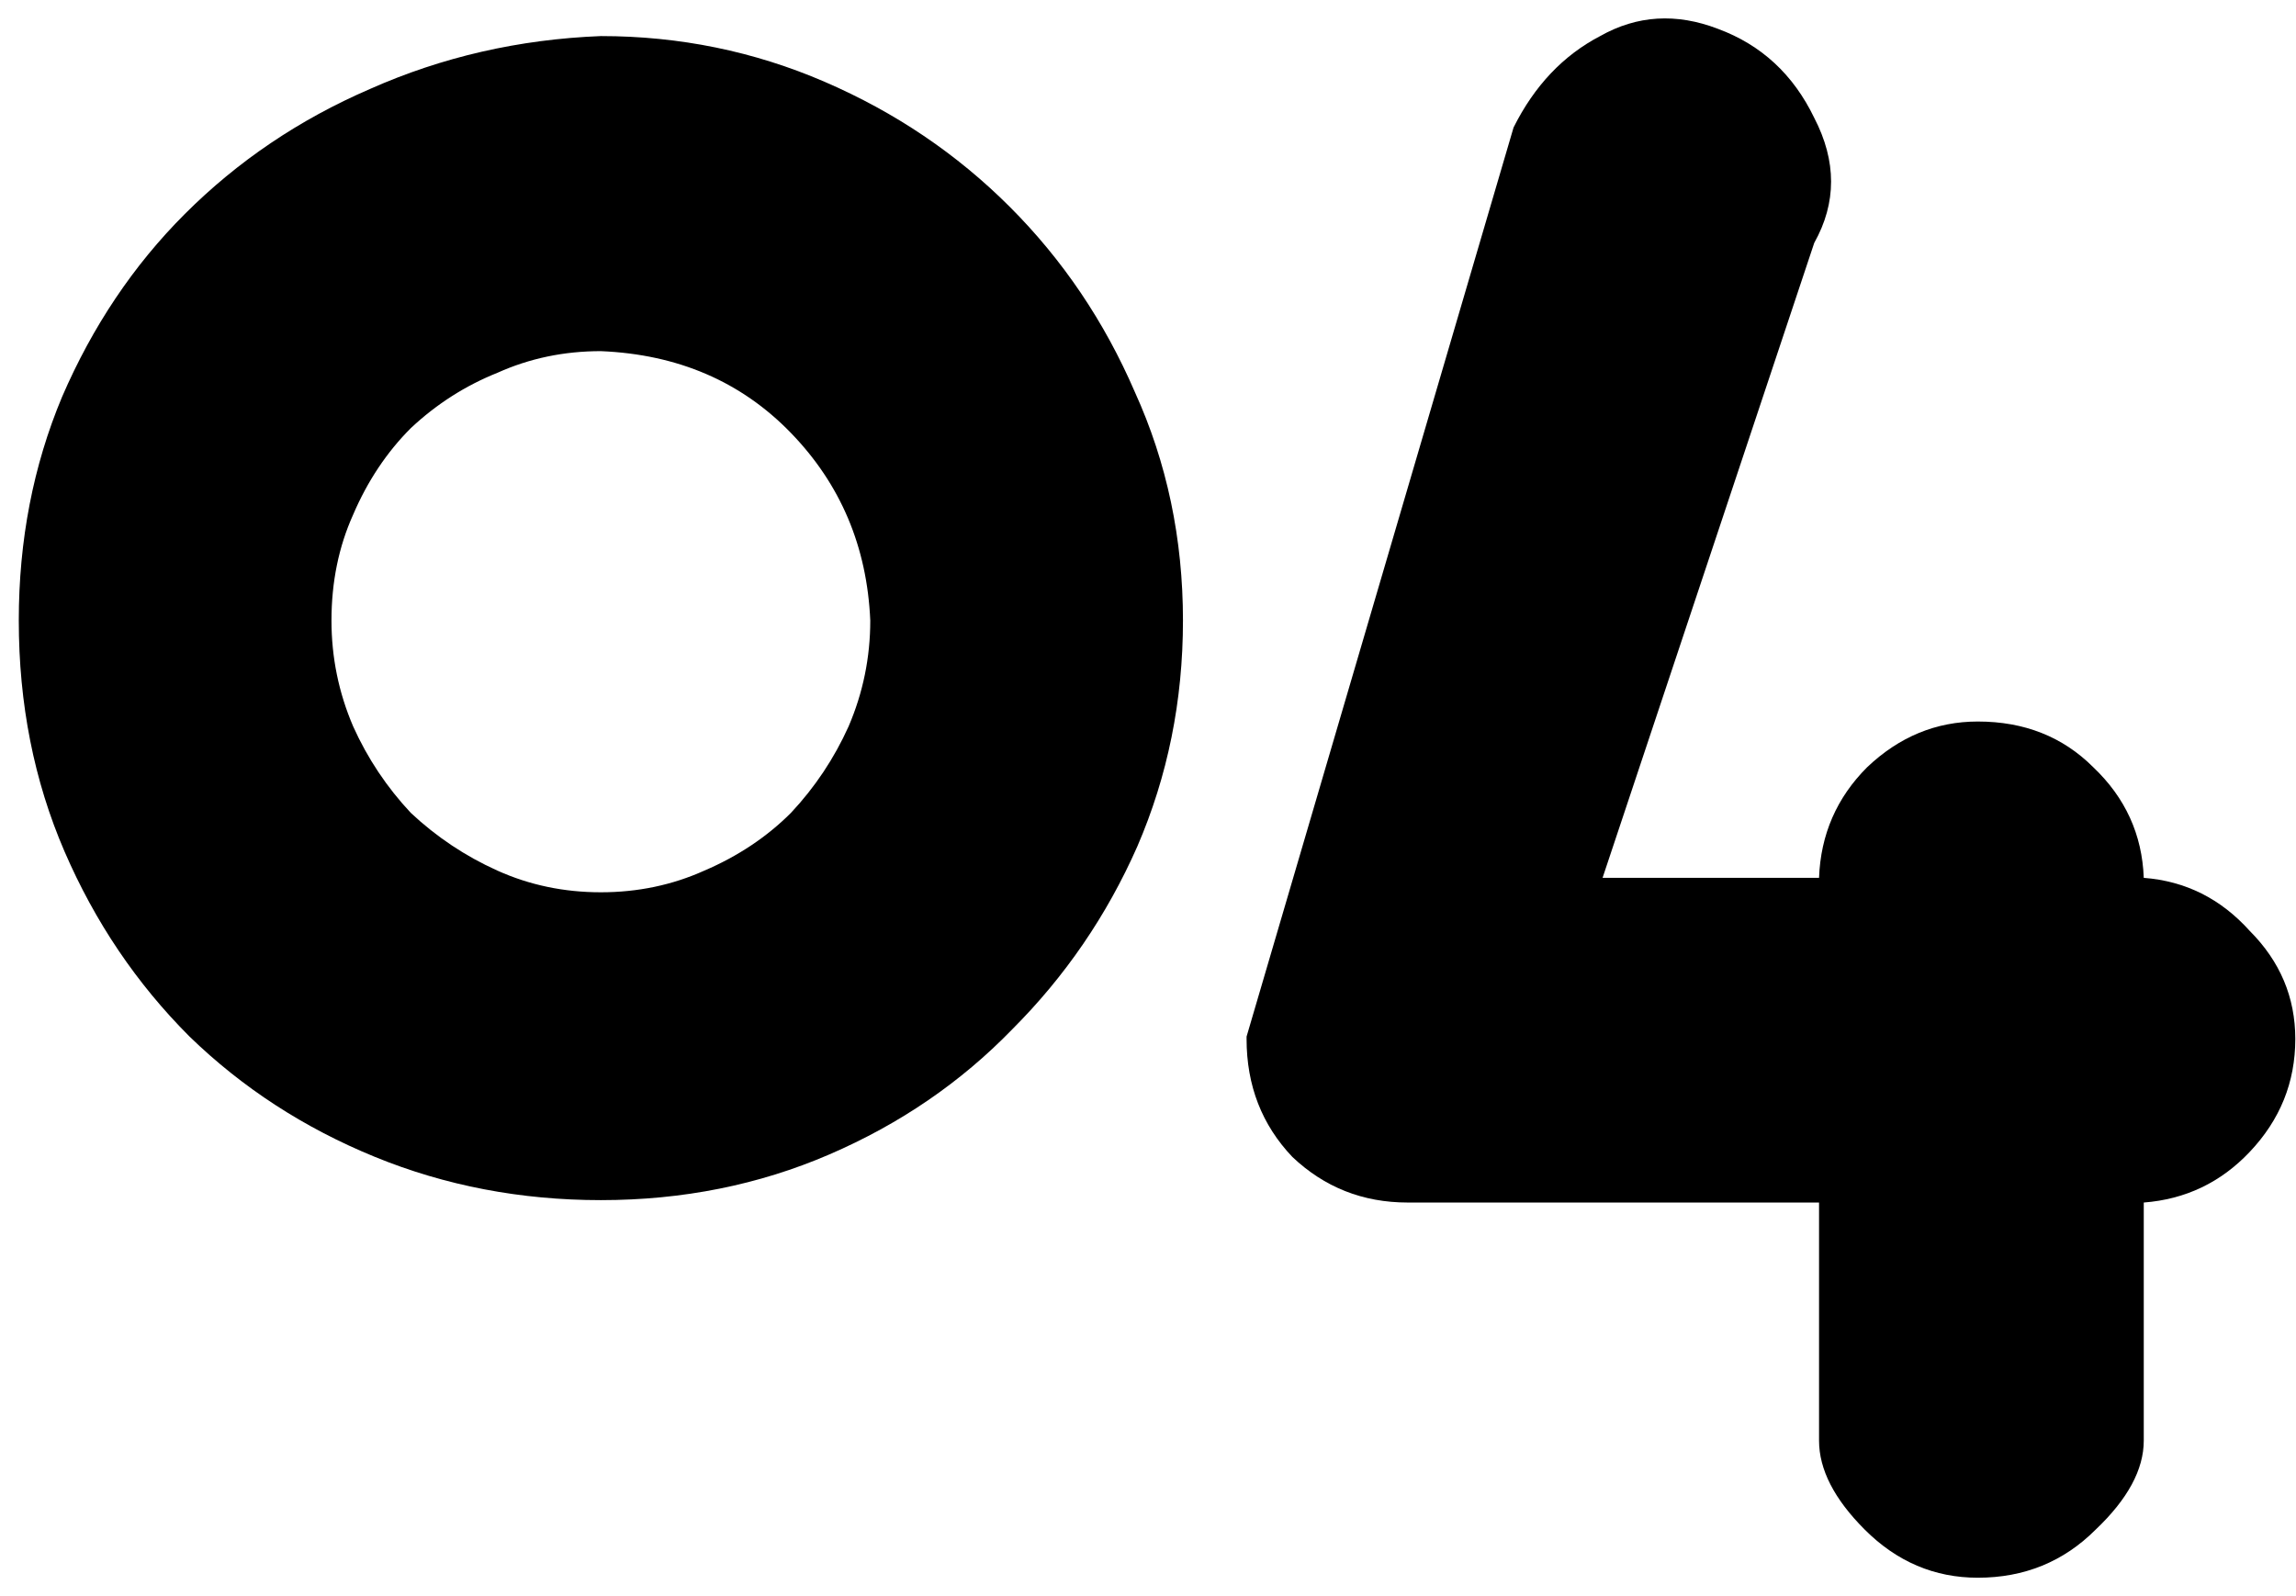
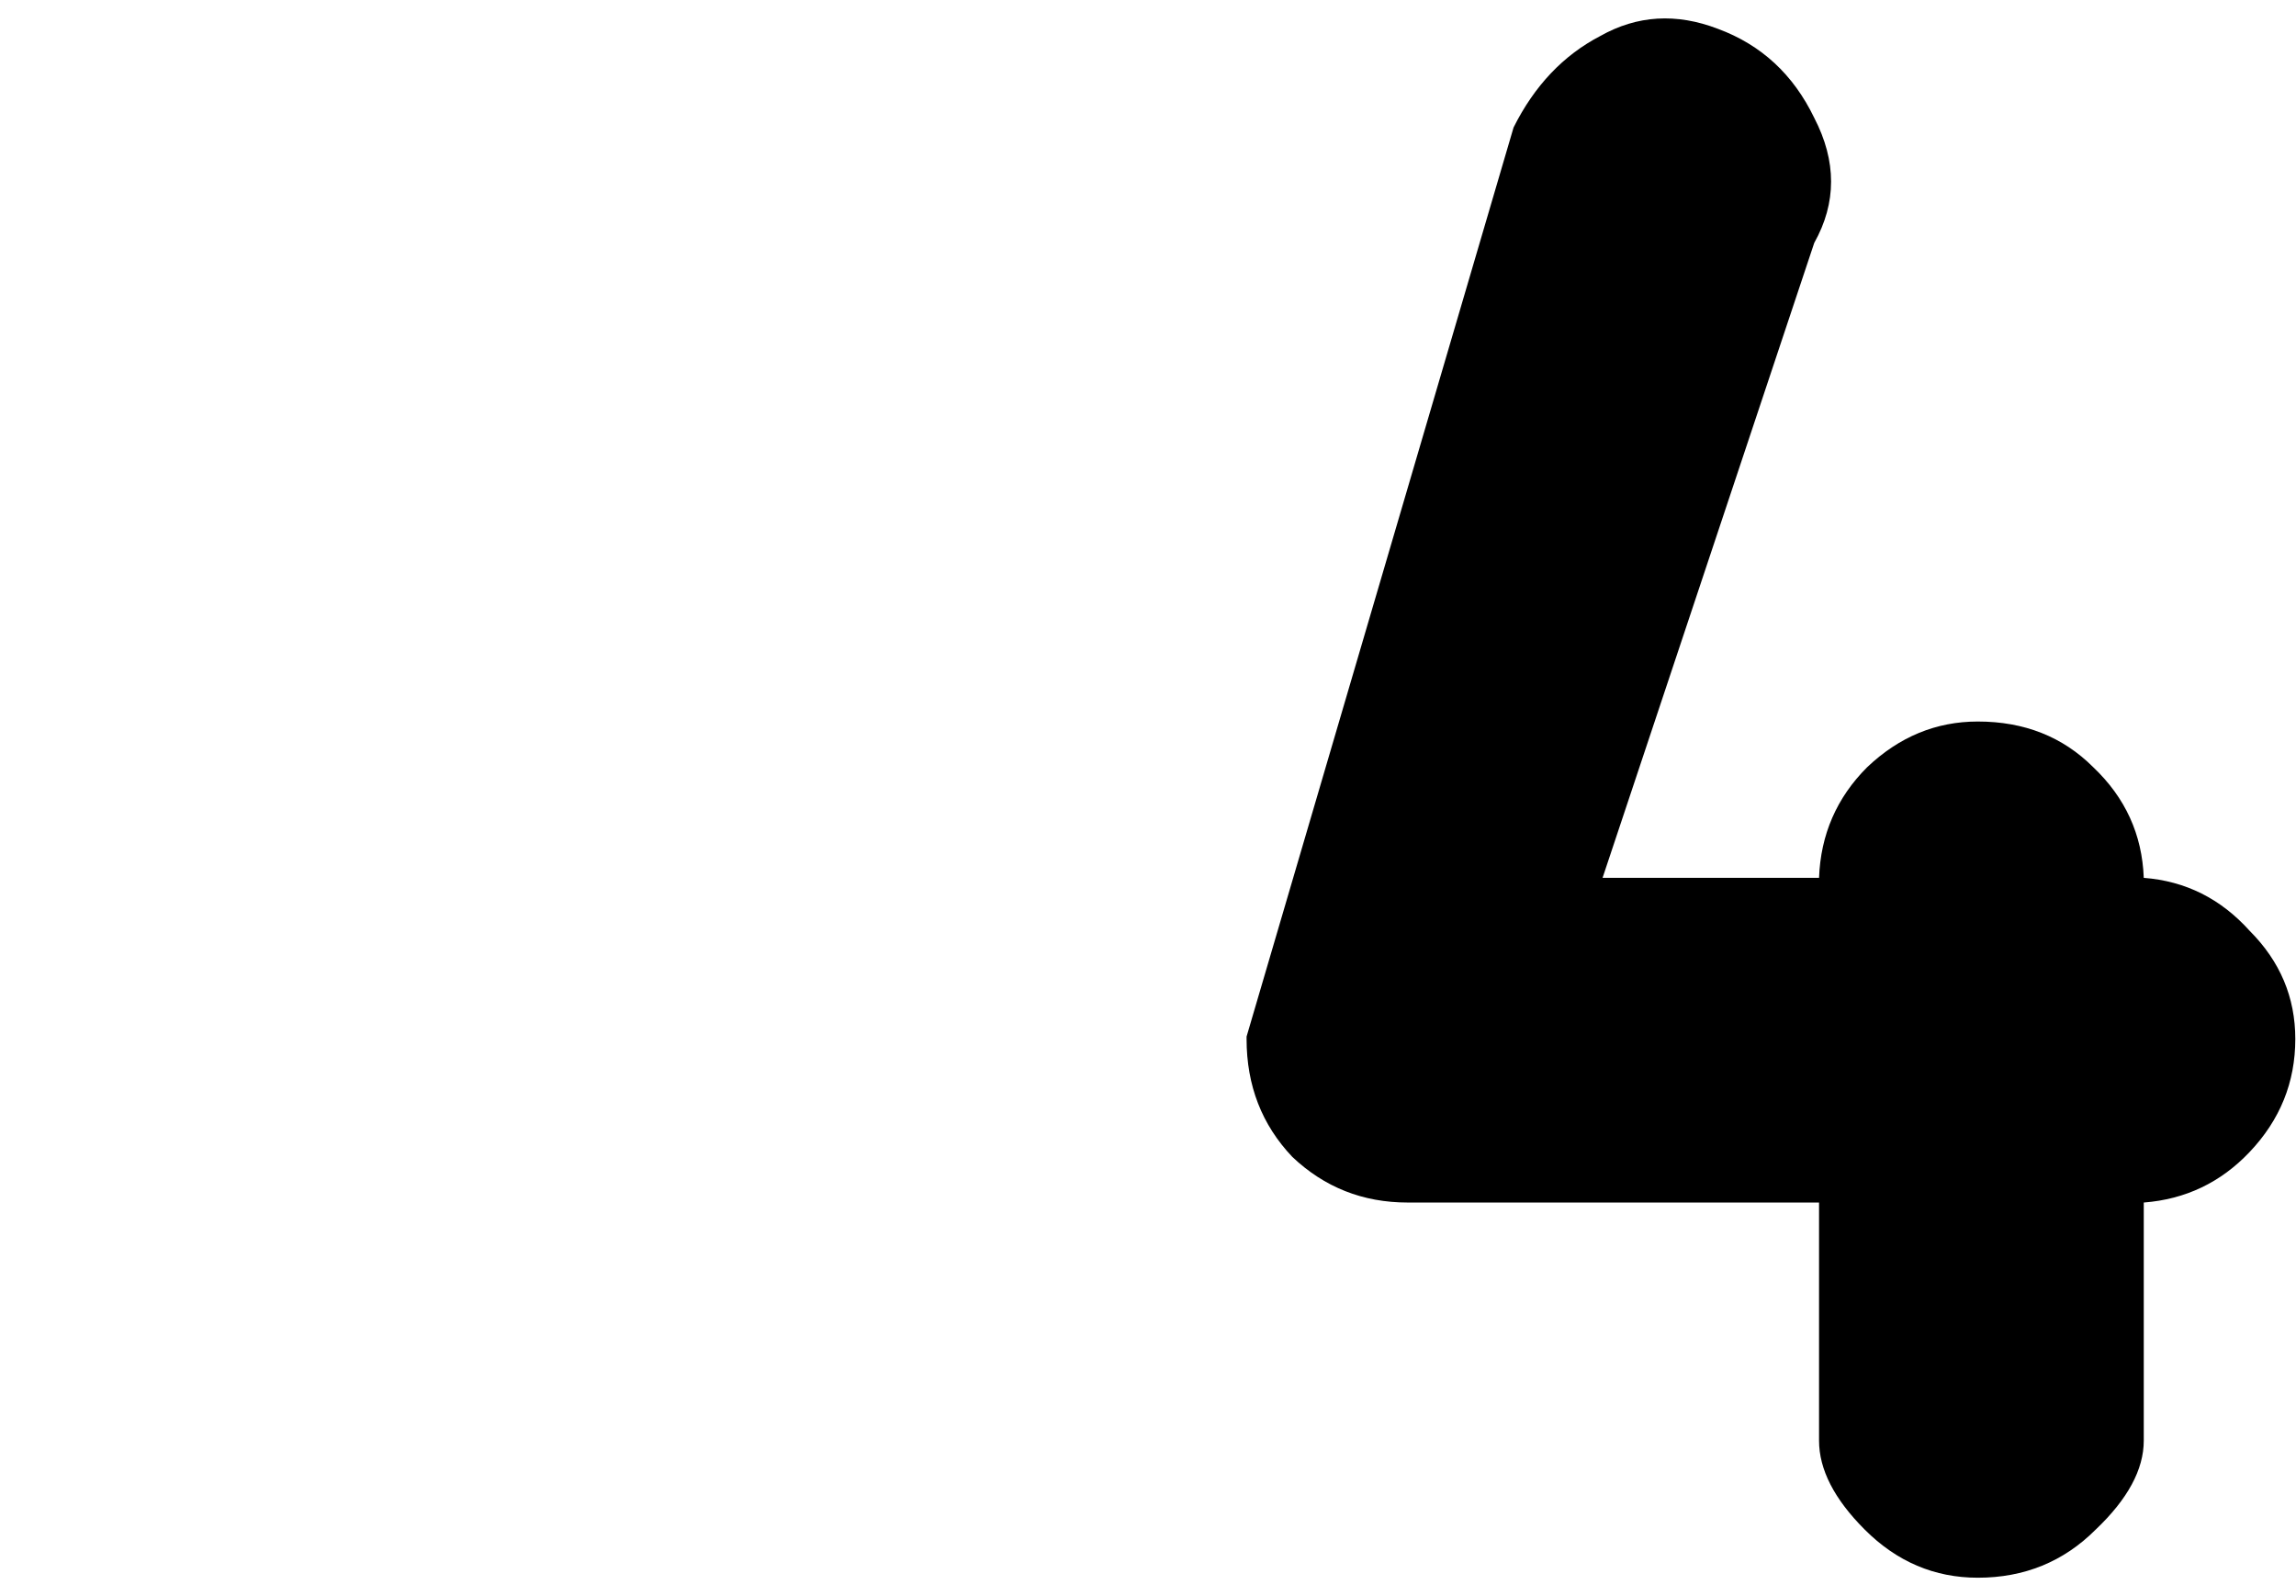
<svg xmlns="http://www.w3.org/2000/svg" width="105" height="73" viewBox="0 0 105 73" fill="none">
  <path d="M104.968 47.52C104.968 49.5 104.271 51.223 102.878 52.69C101.558 54.083 99.945 54.853 98.038 55V65.89C98.038 67.21 97.305 68.567 95.838 69.96C94.371 71.427 92.575 72.16 90.448 72.16C88.468 72.16 86.745 71.427 85.278 69.96C83.885 68.567 83.188 67.21 83.188 65.89V55H64.378C62.325 55 60.565 54.303 59.098 52.91C57.705 51.443 57.008 49.647 57.008 47.52V47.41L69.218 5.83C70.171 3.923 71.491 2.53 73.178 1.65C74.865 0.697 76.661 0.587 78.568 1.32C80.548 2.053 82.014 3.41 82.968 5.39C83.995 7.37 83.995 9.277 82.968 11.11L73.288 40.15H83.188C83.261 38.17 83.995 36.483 85.388 35.09C86.855 33.697 88.541 33 90.448 33C92.575 33 94.335 33.697 95.728 35.09C97.195 36.483 97.965 38.17 98.038 40.15C99.945 40.297 101.558 41.103 102.878 42.57C104.271 43.963 104.968 45.613 104.968 47.52Z" fill="black" />
-   <path d="M27.479 1.65C31.073 1.65 34.483 2.347 37.709 3.74C40.936 5.133 43.759 7.04 46.179 9.46C48.599 11.88 50.506 14.703 51.899 17.93C53.366 21.157 54.099 24.64 54.099 28.38C54.099 32.047 53.403 35.493 52.009 38.72C50.616 41.873 48.709 44.66 46.289 47.08C43.943 49.5 41.156 51.407 37.929 52.8C34.703 54.193 31.219 54.89 27.479 54.89C23.813 54.89 20.366 54.23 17.139 52.91C13.913 51.59 11.089 49.757 8.669 47.41C6.249 44.99 4.343 42.167 2.949 38.94C1.556 35.713 0.859 32.193 0.859 28.38C0.859 24.713 1.519 21.303 2.839 18.15C4.233 14.923 6.103 12.137 8.449 9.79C10.869 7.37 13.693 5.463 16.919 4.07C20.219 2.603 23.739 1.797 27.479 1.65ZM27.479 16.06C25.793 16.06 24.216 16.39 22.749 17.05C21.283 17.637 19.963 18.48 18.789 19.58C17.689 20.68 16.809 22 16.149 23.54C15.489 25.007 15.159 26.62 15.159 28.38C15.159 30.067 15.489 31.68 16.149 33.22C16.809 34.687 17.689 36.007 18.789 37.18C19.963 38.28 21.283 39.16 22.749 39.82C24.216 40.48 25.793 40.81 27.479 40.81C29.166 40.81 30.743 40.48 32.209 39.82C33.749 39.16 35.069 38.28 36.169 37.18C37.269 36.007 38.149 34.687 38.809 33.22C39.469 31.68 39.799 30.067 39.799 28.38C39.653 25.007 38.443 22.147 36.169 19.8C33.896 17.453 30.999 16.207 27.479 16.06Z" fill="black" />
</svg>